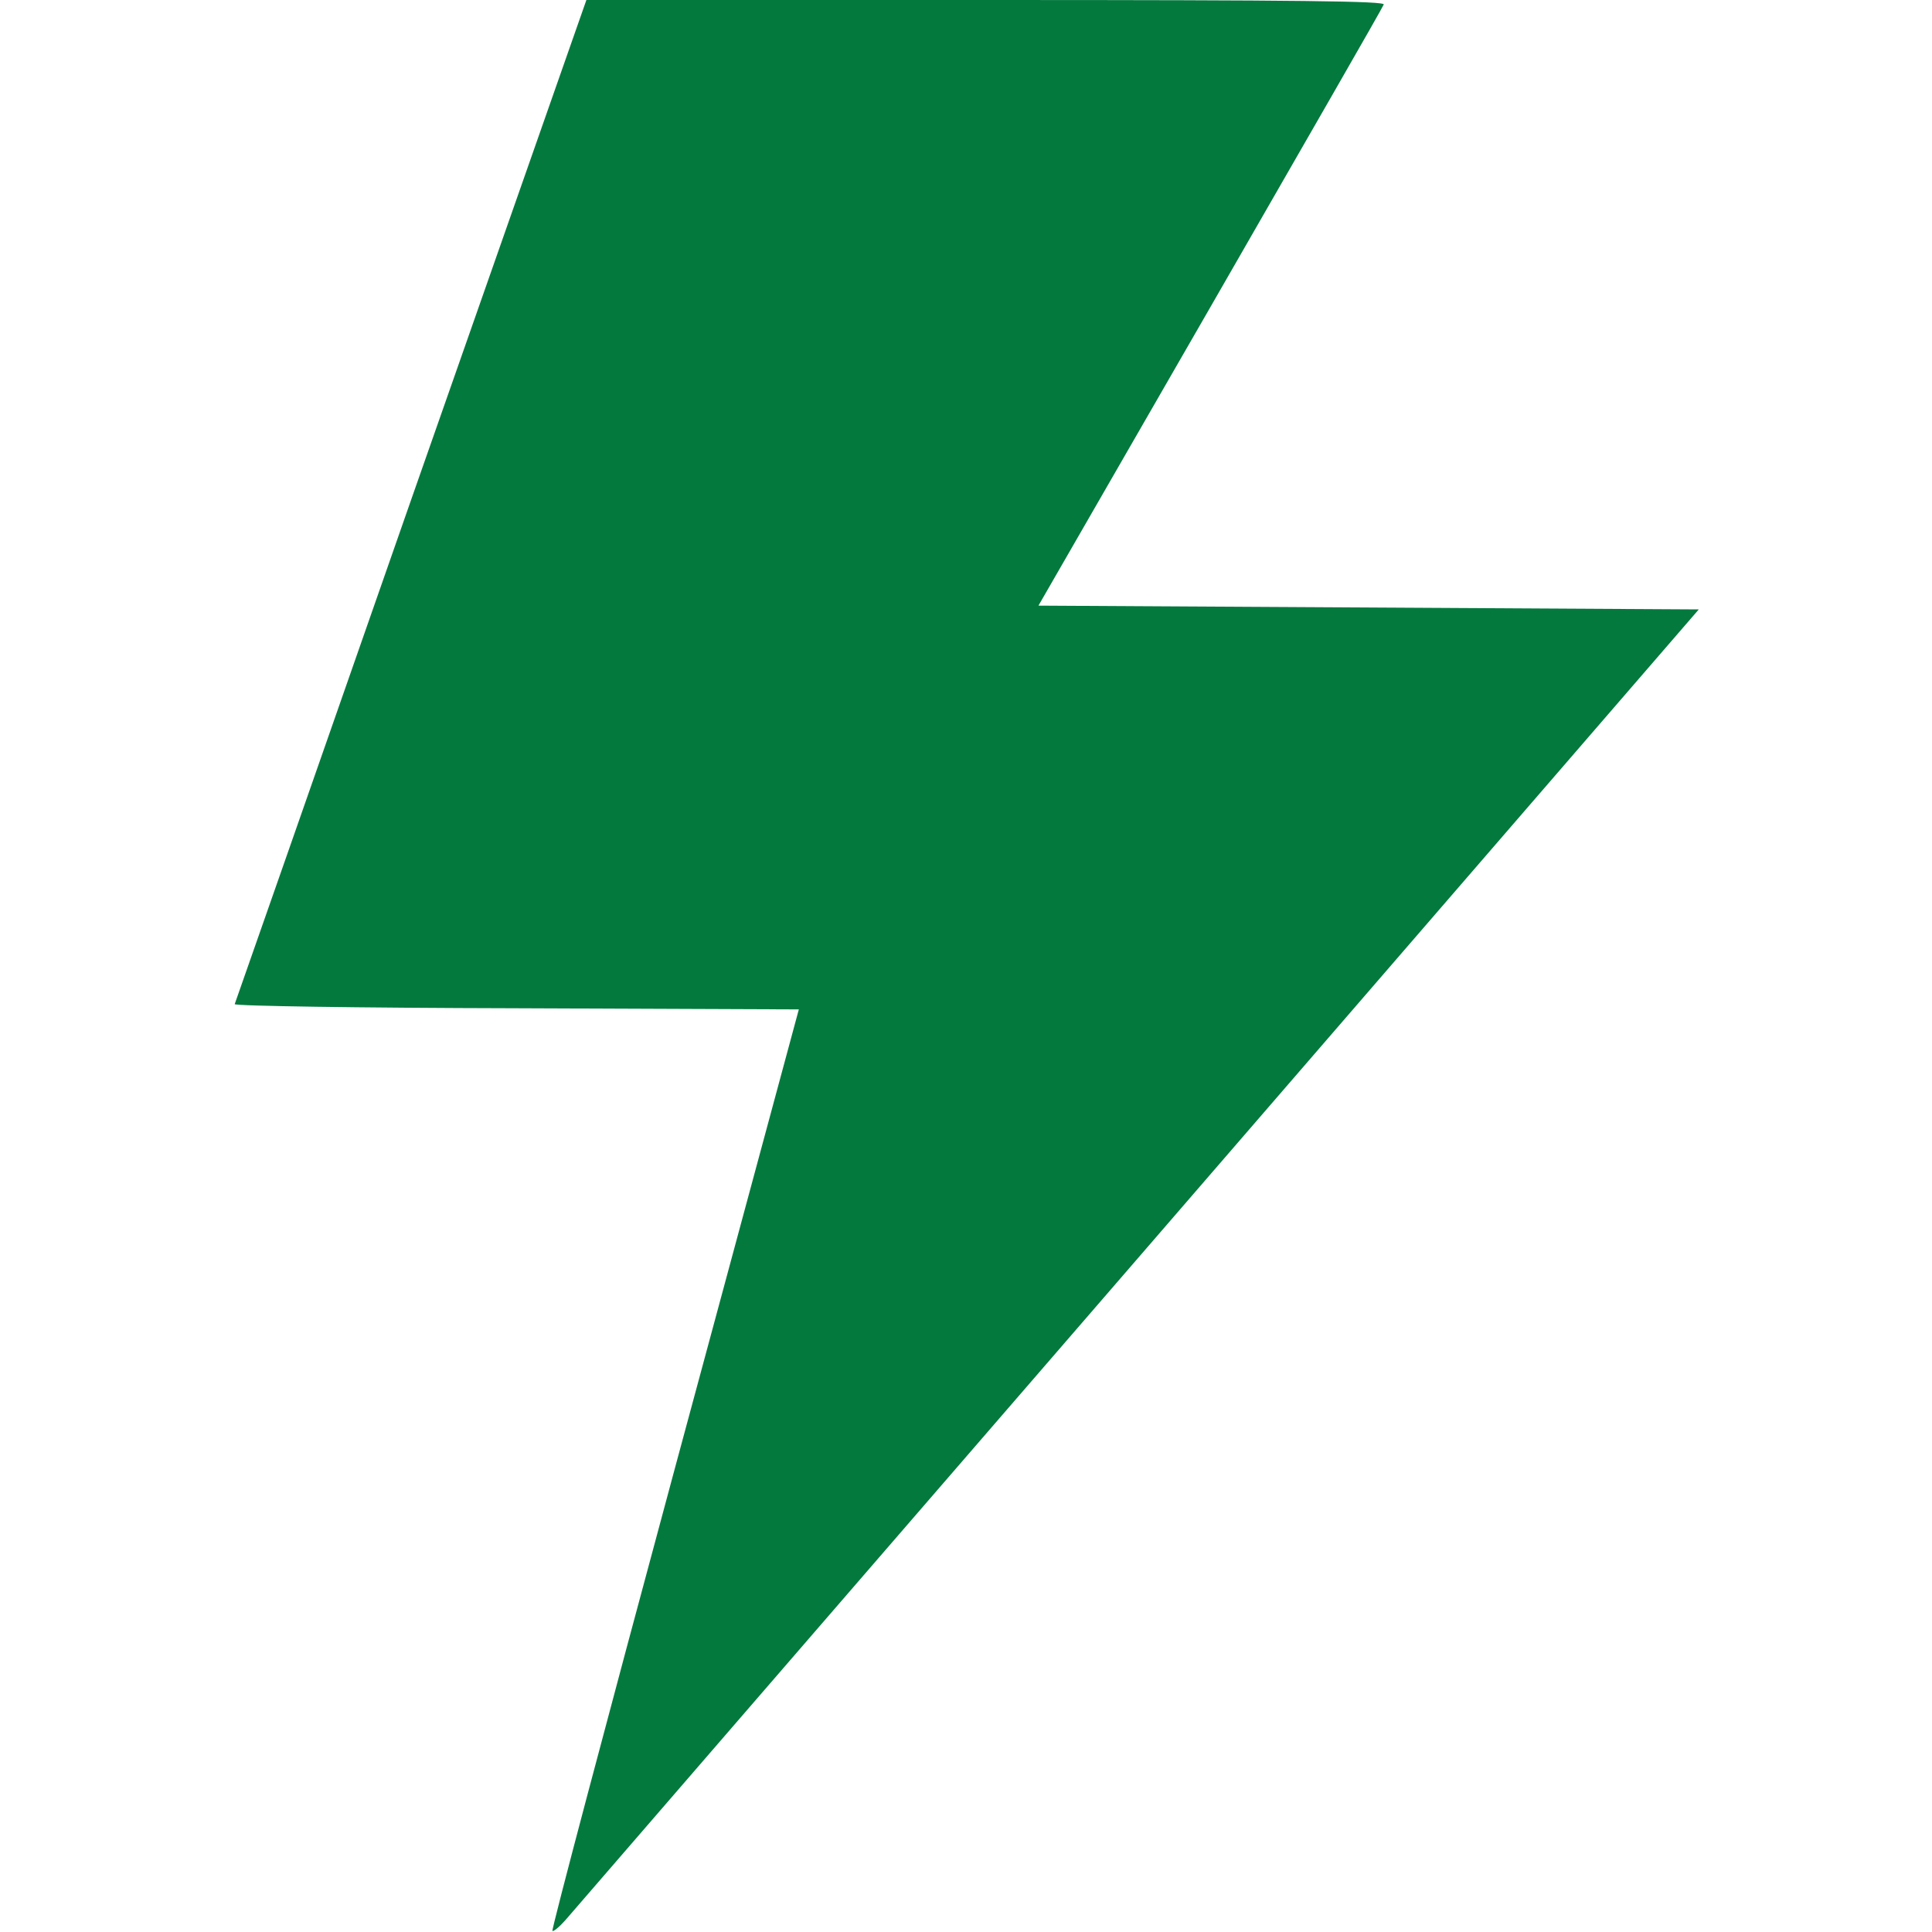
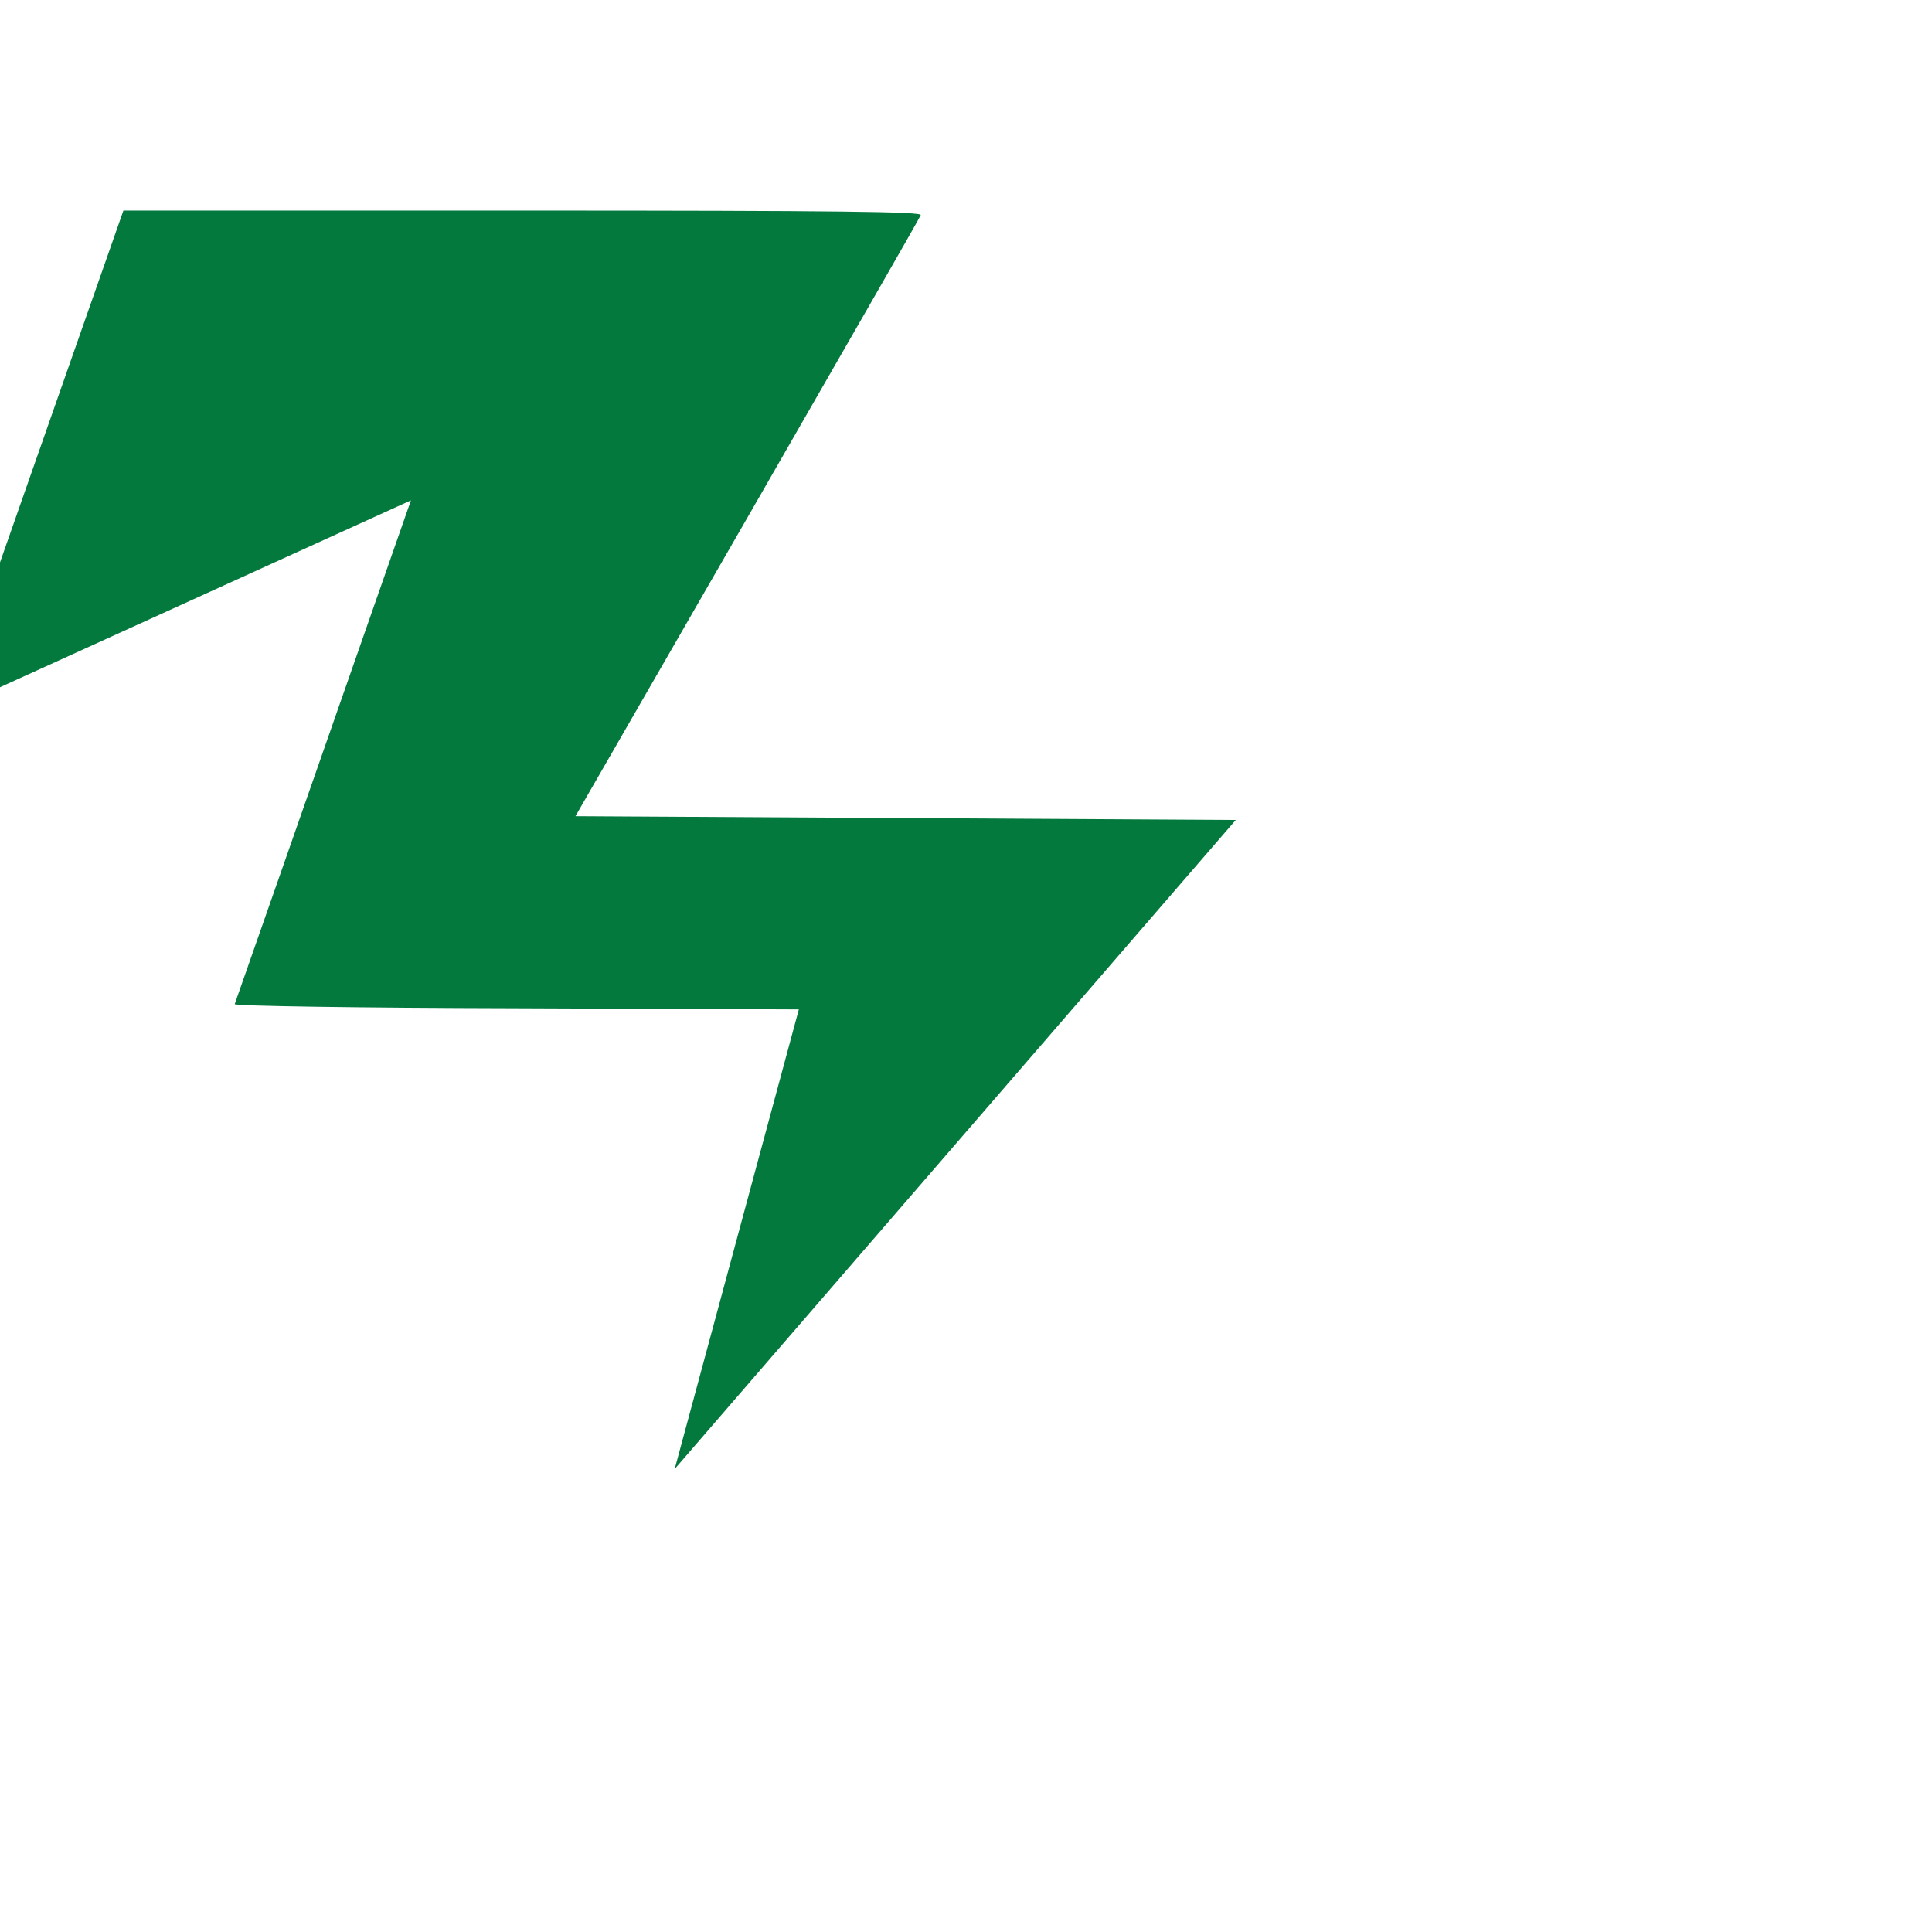
<svg xmlns="http://www.w3.org/2000/svg" version="1.0" width="64px" height="64px" viewBox="0 0 512 512" preserveAspectRatio="xMidYMid meet">
  <g transform="translate(0,512) scale(0.1,-0.1)" fill="#04793e" stroke="none">
-     <path d="M1089 3794 c-255 -730 -465 -1330 -467 -1335 -2 -5 325 -10 746 -11 l749 -3 -329 -1218 c-181 -671 -327 -1221 -324 -1224 2 -3 18 10 34 28 16 19 699 808 1517 1754 l1487 1720 -875 5 -875 5 455 790 c250 435 458 796 460 803 4 9 -211 12 -1054 12 l-1059 0 -465 -1326z" />
+     <path d="M1089 3794 c-255 -730 -465 -1330 -467 -1335 -2 -5 325 -10 746 -11 l749 -3 -329 -1218 l1487 1720 -875 5 -875 5 455 790 c250 435 458 796 460 803 4 9 -211 12 -1054 12 l-1059 0 -465 -1326z" />
  </g>
</svg>